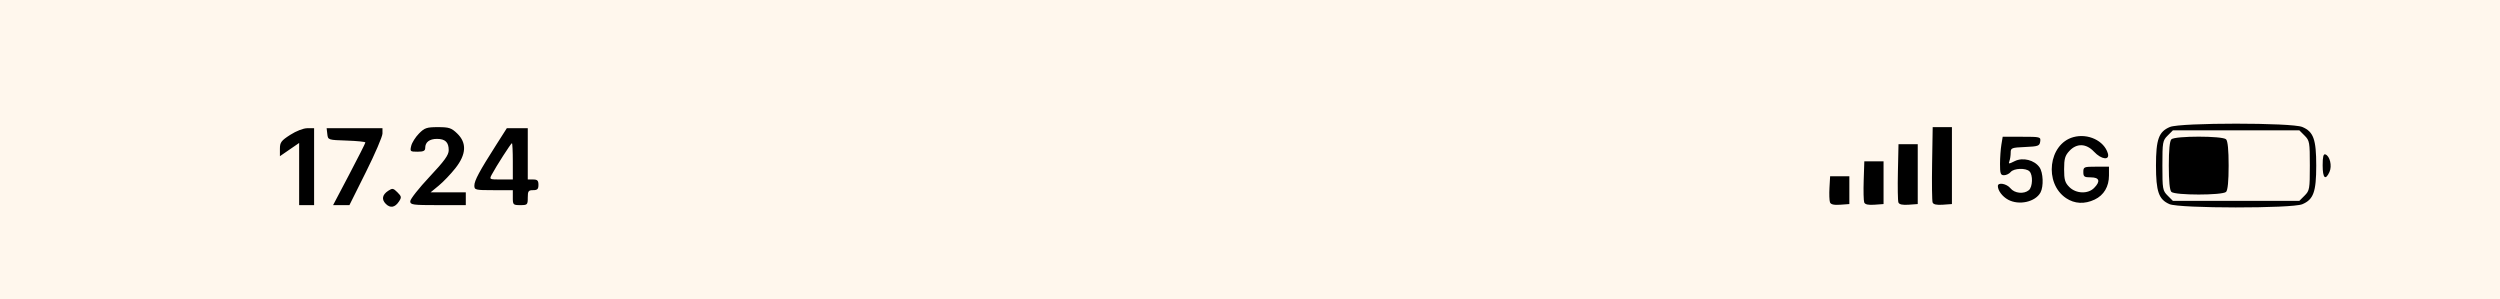
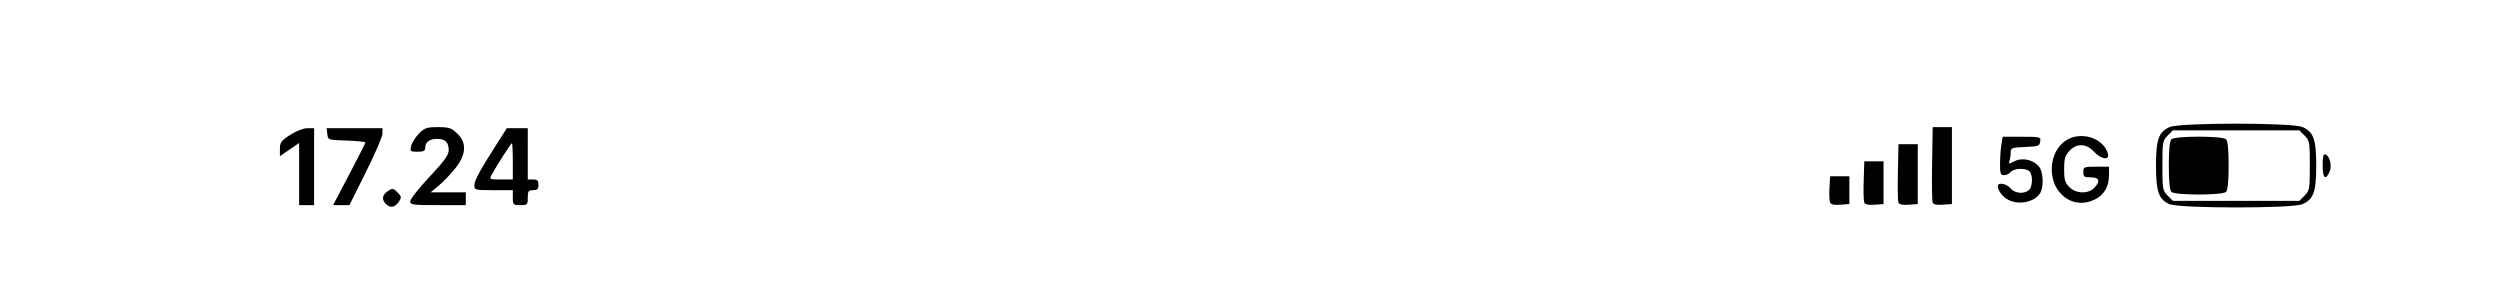
<svg xmlns="http://www.w3.org/2000/svg" xmlns:ns1="http://sodipodi.sourceforge.net/DTD/sodipodi-0.dtd" xmlns:ns2="http://www.inkscape.org/namespaces/inkscape" version="1.1" id="svg1" width="520" height="62.222" viewBox="0 0 520 62.222" ns1:docname="top-ios.svg" ns2:version="1.3.2 (091e20ef0f, 2023-11-25, custom)">
  <ns1:namedview id="namedview1" pagecolor="#ffffff" bordercolor="#000000" borderopacity="0.25" ns2:showpageshadow="2" ns2:pageopacity="0.0" ns2:pagecheckerboard="0" ns2:deskcolor="#d1d1d1" ns2:zoom="1.7923077" ns2:cx="260" ns2:cy="30.965665" ns2:window-width="1920" ns2:window-height="1019" ns2:window-x="0" ns2:window-y="0" ns2:window-maximized="1" ns2:current-layer="svg1" />
  <defs id="defs1" />
  <g id="g1">
-     <rect style="display:inline;fill:#fff7ed;fill-opacity:1;fill-rule:evenodd;stroke-width:3.78;stroke-linecap:round;stroke-linejoin:round;paint-order:stroke fill markers" id="rect1-3" width="520" height="62.222" x="0" y="1.9073486e-06" ry="0" />
    <path style="display:inline;fill:#000000" d="m 80.254,42.413 c -0.932,-0.932 -0.758,-1.898 0.491,-2.726 0.873,-0.578 1.061,-0.548 1.921,0.313 0.861,0.861 0.891,1.049 0.313,1.921 -0.828,1.249 -1.794,1.423 -2.726,0.491 z m 370.997,0.048 c -2.233,-0.971 -2.807,-2.609 -2.807,-8.016 0,-5.472 0.575,-7.062 2.904,-8.035 2.194,-0.917 25.331,-0.917 27.525,0 2.329,0.973 2.904,2.563 2.904,8.035 0,5.472 -0.575,7.062 -2.904,8.035 -2.16,0.902 -25.541,0.886 -27.623,-0.019 z m 28.103,-1.774 c 1.033,-1.033 1.091,-1.366 1.091,-6.242 0,-4.877 -0.058,-5.21 -1.091,-6.242 l -1.091,-1.091 H 465.111 451.96 l -1.091,1.091 c -1.033,1.033 -1.091,1.366 -1.091,6.242 0,4.877 0.058,5.21 1.091,6.242 l 1.091,1.091 h 13.152 13.152 z m -27.709,-0.776 c -0.351,-0.351 -0.533,-2.222 -0.533,-5.467 0,-3.244 0.183,-5.116 0.533,-5.467 0.736,-0.735 10.642,-0.735 11.378,0 0.351,0.351 0.533,2.222 0.533,5.467 0,3.244 -0.183,5.116 -0.533,5.467 -0.736,0.735 -10.642,0.735 -11.378,0 z M 62.222,36.201 v -6.466 l -2,1.376 -2,1.376 v -1.531 c 0,-1.343 0.263,-1.699 2.15,-2.91 1.245,-0.799 2.741,-1.38 3.556,-1.38 h 1.406 v 8 8 h -1.556 -1.556 z m 10.419,0.084 C 74.489,32.774 76,29.782 76,29.635 76,29.488 74.25,29.31 72.111,29.24 68.235,29.112 68.222,29.107 68.082,27.889 l -0.141,-1.222 h 5.807 5.807 V 27.774 c 0,0.609 -1.547,4.209 -3.438,8 l -3.438,6.893 h -1.699 -1.699 z m 12.692,5.574 c 0,-0.445 1.8,-2.727 4,-5.071 3.132,-3.337 4,-4.541 4,-5.547 0,-1.654 -0.725,-2.352 -2.444,-2.352 -1.552,0 -2.444,0.681 -2.444,1.867 0,0.623 -0.356,0.8 -1.604,0.8 -1.525,0 -1.589,-0.06 -1.307,-1.222 0.163,-0.672 0.889,-1.822 1.612,-2.556 1.167,-1.183 1.612,-1.333 3.944,-1.333 2.303,0 2.798,0.162 3.991,1.305 2.046,1.961 1.924,4.349 -0.372,7.253 -0.954,1.207 -2.499,2.825 -3.435,3.595 l -1.701,1.402 h 3.657 3.657 v 1.333 1.333 h -5.778 c -5.29,0 -5.778,-0.068 -5.778,-0.809 z m 21.333,-0.747 v -1.556 h -4 c -3.804,0 -4,-0.047 -4,-0.961 0,-1.026 1.048,-2.977 4.557,-8.483 l 2.195,-3.444 h 2.179 2.179 V 32 37.333 h 1.111 c 0.889,0 1.111,0.222 1.111,1.111 0,0.889 -0.222,1.111 -1.111,1.111 -0.974,0 -1.111,0.193 -1.111,1.556 0,1.481 -0.074,1.556 -1.556,1.556 -1.481,0 -1.556,-0.074 -1.556,-1.556 z m 0,-7.556 c 0,-2.078 -0.082,-3.778 -0.182,-3.778 -0.192,0 -3.303,4.847 -4.208,6.556 -0.519,0.98 -0.481,1 1.931,1 h 2.46 z m 273.971,8.528 c -0.134,-0.349 -0.182,-1.71 -0.107,-3.026 l 0.136,-2.391 h 2 2 v 2.889 2.889 l -1.893,0.137 c -1.327,0.096 -1.966,-0.053 -2.136,-0.497 z m 7.118,0.018 c -0.13,-0.339 -0.178,-2.401 -0.107,-4.581 l 0.13,-3.965 h 2 2 v 4.444 4.444 l -1.893,0.137 c -1.304,0.094 -1.967,-0.055 -2.13,-0.48 z m 7.116,0.012 c -0.128,-0.333 -0.176,-3.194 -0.107,-6.359 L 394.889,30 h 2 2 v 6.222 6.222 l -1.893,0.137 c -1.288,0.093 -1.967,-0.056 -2.125,-0.468 z m 7.114,0.007 c -0.126,-0.329 -0.174,-3.99 -0.107,-8.137 L 402,26.444 h 2 2 v 8 8 l -1.893,0.137 c -1.278,0.092 -1.967,-0.057 -2.122,-0.461 z m 15.693,-0.591 c -1.187,-0.644 -2.122,-1.893 -2.122,-2.834 0,-0.835 1.831,-0.506 2.622,0.471 0.853,1.054 2.784,1.251 3.821,0.39 0.799,-0.663 0.885,-3.162 0.135,-3.912 -0.75,-0.75 -3.249,-0.664 -3.911,0.133 -0.304,0.367 -0.929,0.667 -1.388,0.667 -0.711,0 -0.834,-0.345 -0.83,-2.333 0.003,-1.283 0.129,-3.083 0.28,-4 l 0.275,-1.667 h 3.973 c 3.866,0 3.969,0.027 3.831,1 -0.129,0.909 -0.416,1.012 -3.142,1.131 -2.824,0.124 -3,0.193 -3,1.186 0,0.58 -0.119,1.365 -0.265,1.745 -0.239,0.624 -0.132,0.624 1.113,0.003 1.671,-0.834 4.086,-0.229 5.15,1.291 0.767,1.096 0.883,3.968 0.21,5.225 -1.06,1.98 -4.476,2.741 -6.753,1.505 z m 12.055,-0.324 c -4.625,-3.114 -3.647,-11.256 1.525,-12.683 3.032,-0.837 6.389,0.739 7.172,3.367 0.452,1.519 -1.337,1.311 -2.873,-0.333 -1.628,-1.743 -3.606,-1.804 -5.132,-0.157 -0.901,0.972 -1.09,1.631 -1.09,3.798 0,2.191 0.179,2.801 1.091,3.713 1.382,1.382 3.854,1.479 5.131,0.202 1.391,-1.391 1.141,-2.222 -0.667,-2.222 -1.363,0 -1.556,-0.138 -1.556,-1.111 0,-1.062 0.119,-1.111 2.667,-1.111 h 2.667 v 1.82 c 0,2.319 -1.057,4.106 -2.97,5.018 -2.097,1 -4.191,0.895 -5.965,-0.299 z m 53.379,-6.798 c 0,-1.787 0.155,-2.43 0.556,-2.297 0.944,0.313 1.438,2.395 0.867,3.649 -0.844,1.853 -1.422,1.303 -1.422,-1.352 z" id="path1" />
  </g>
</svg>